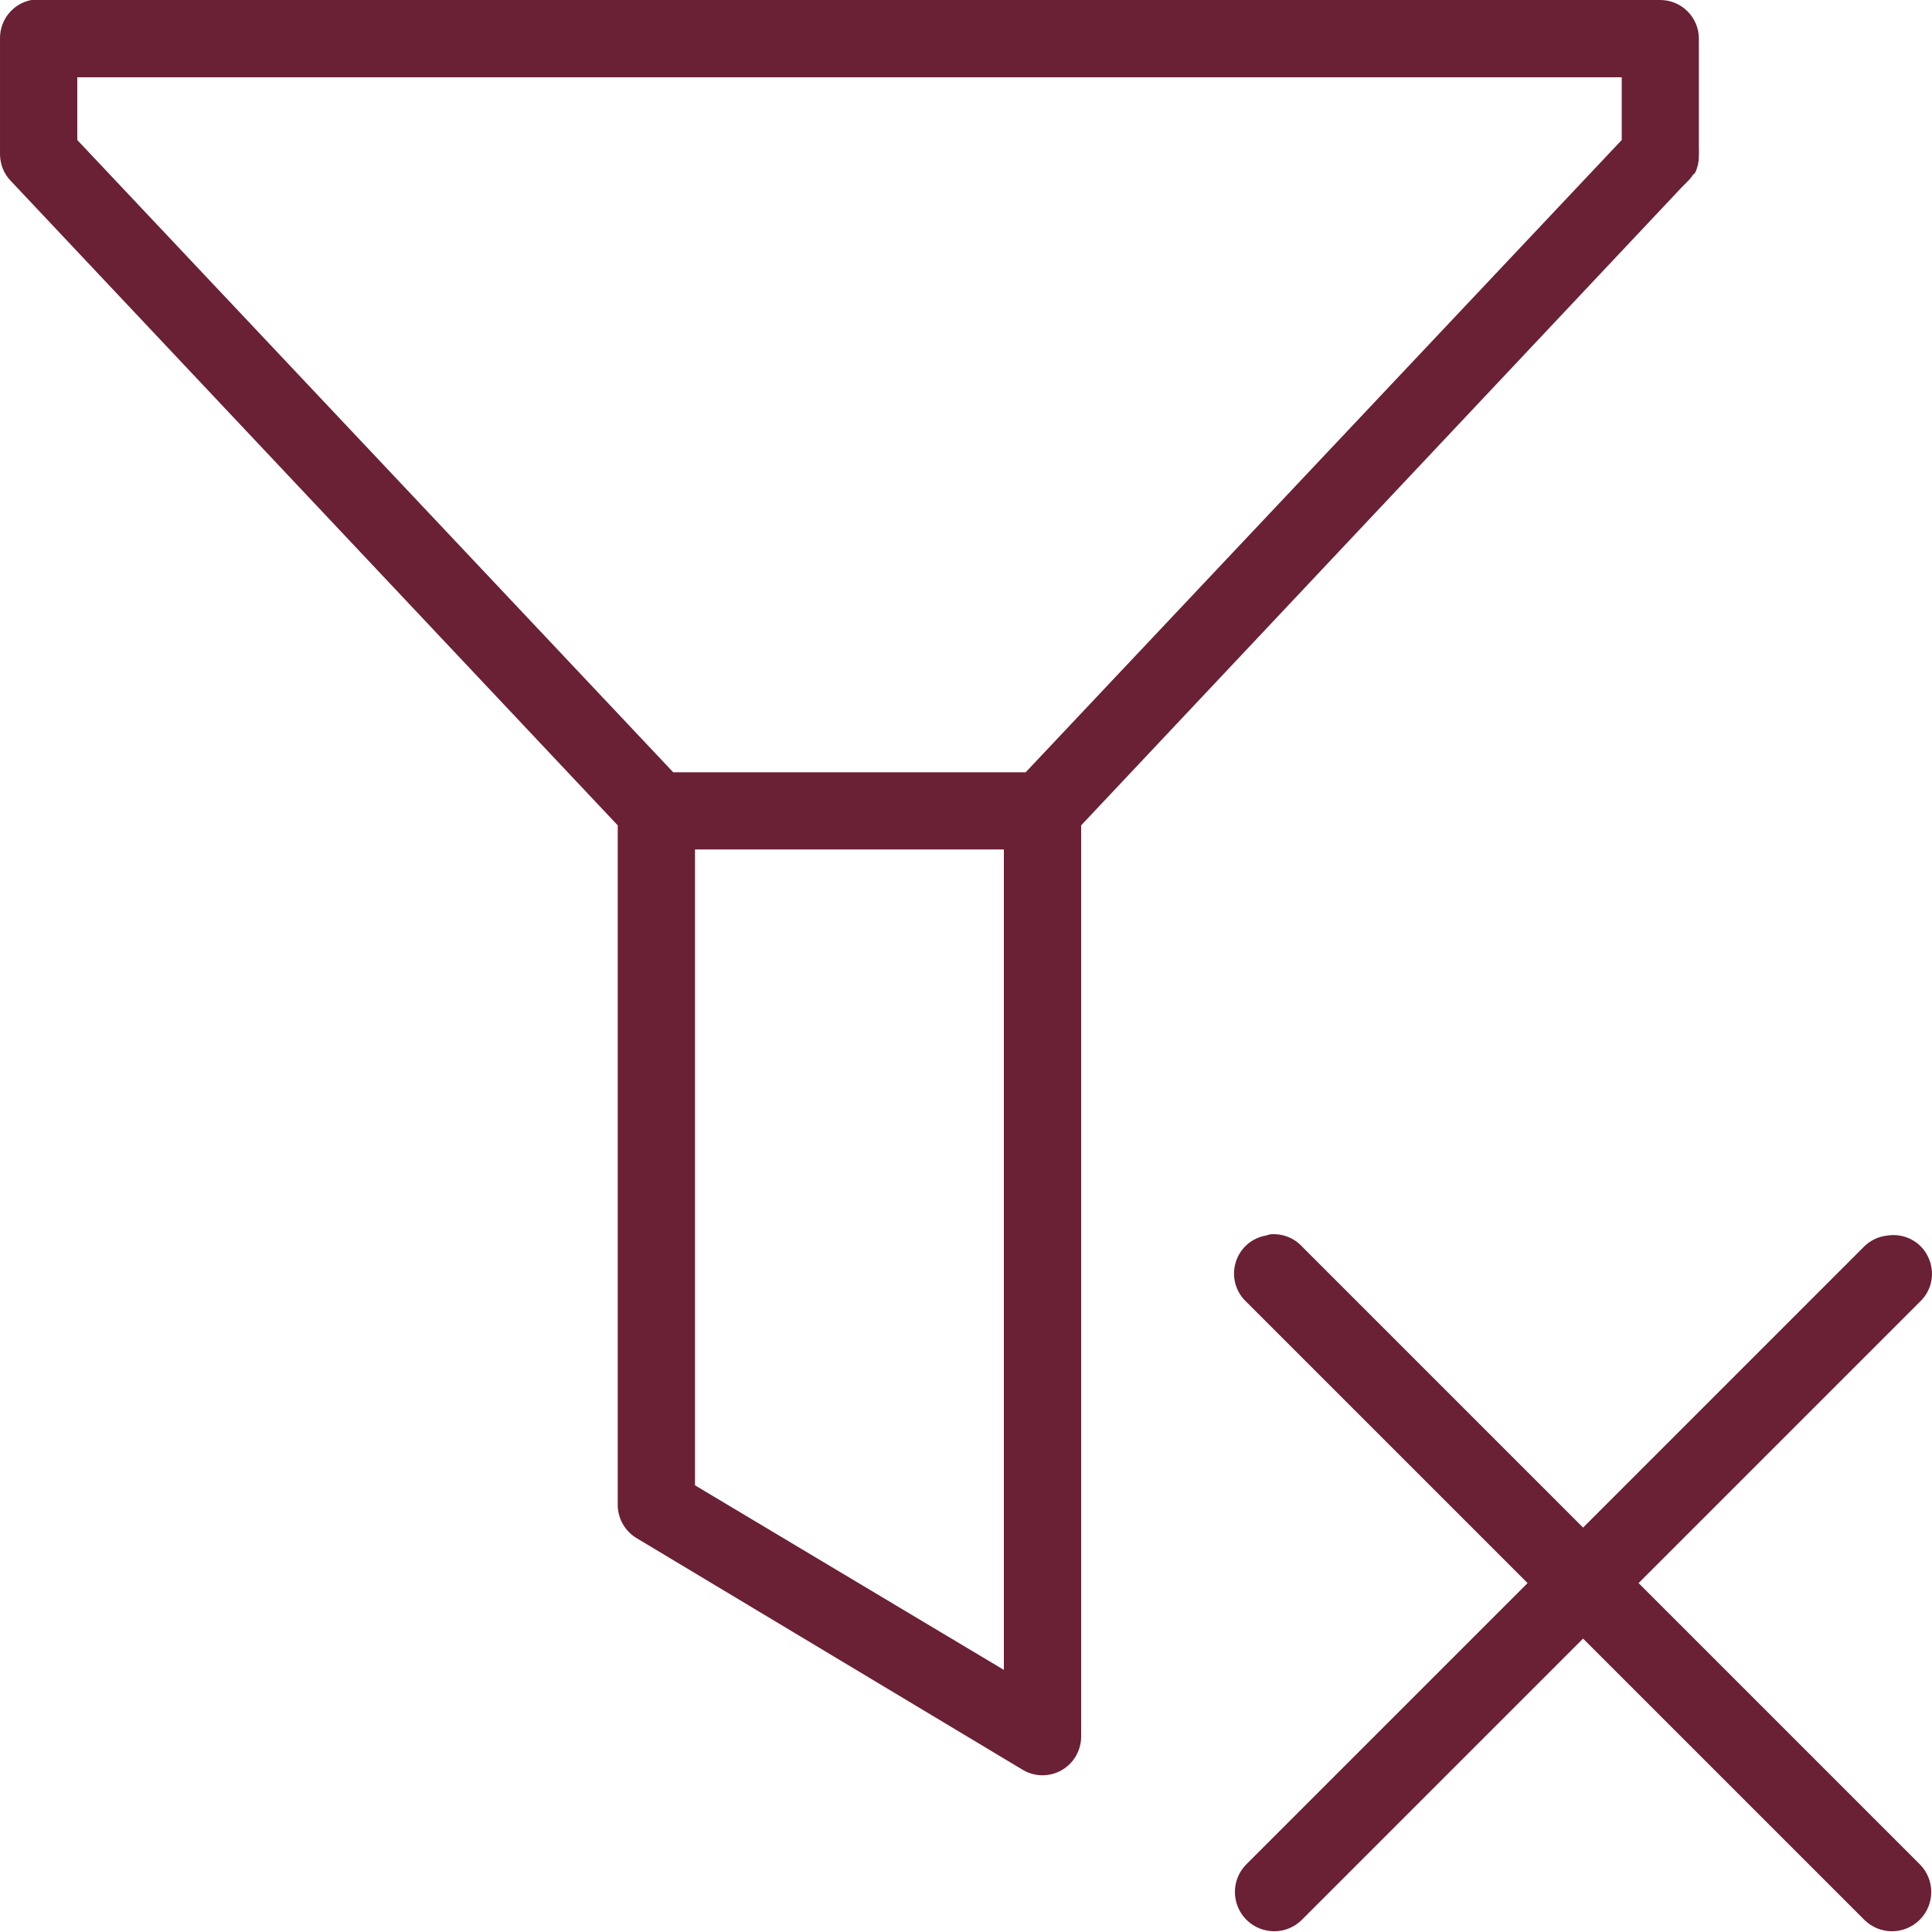
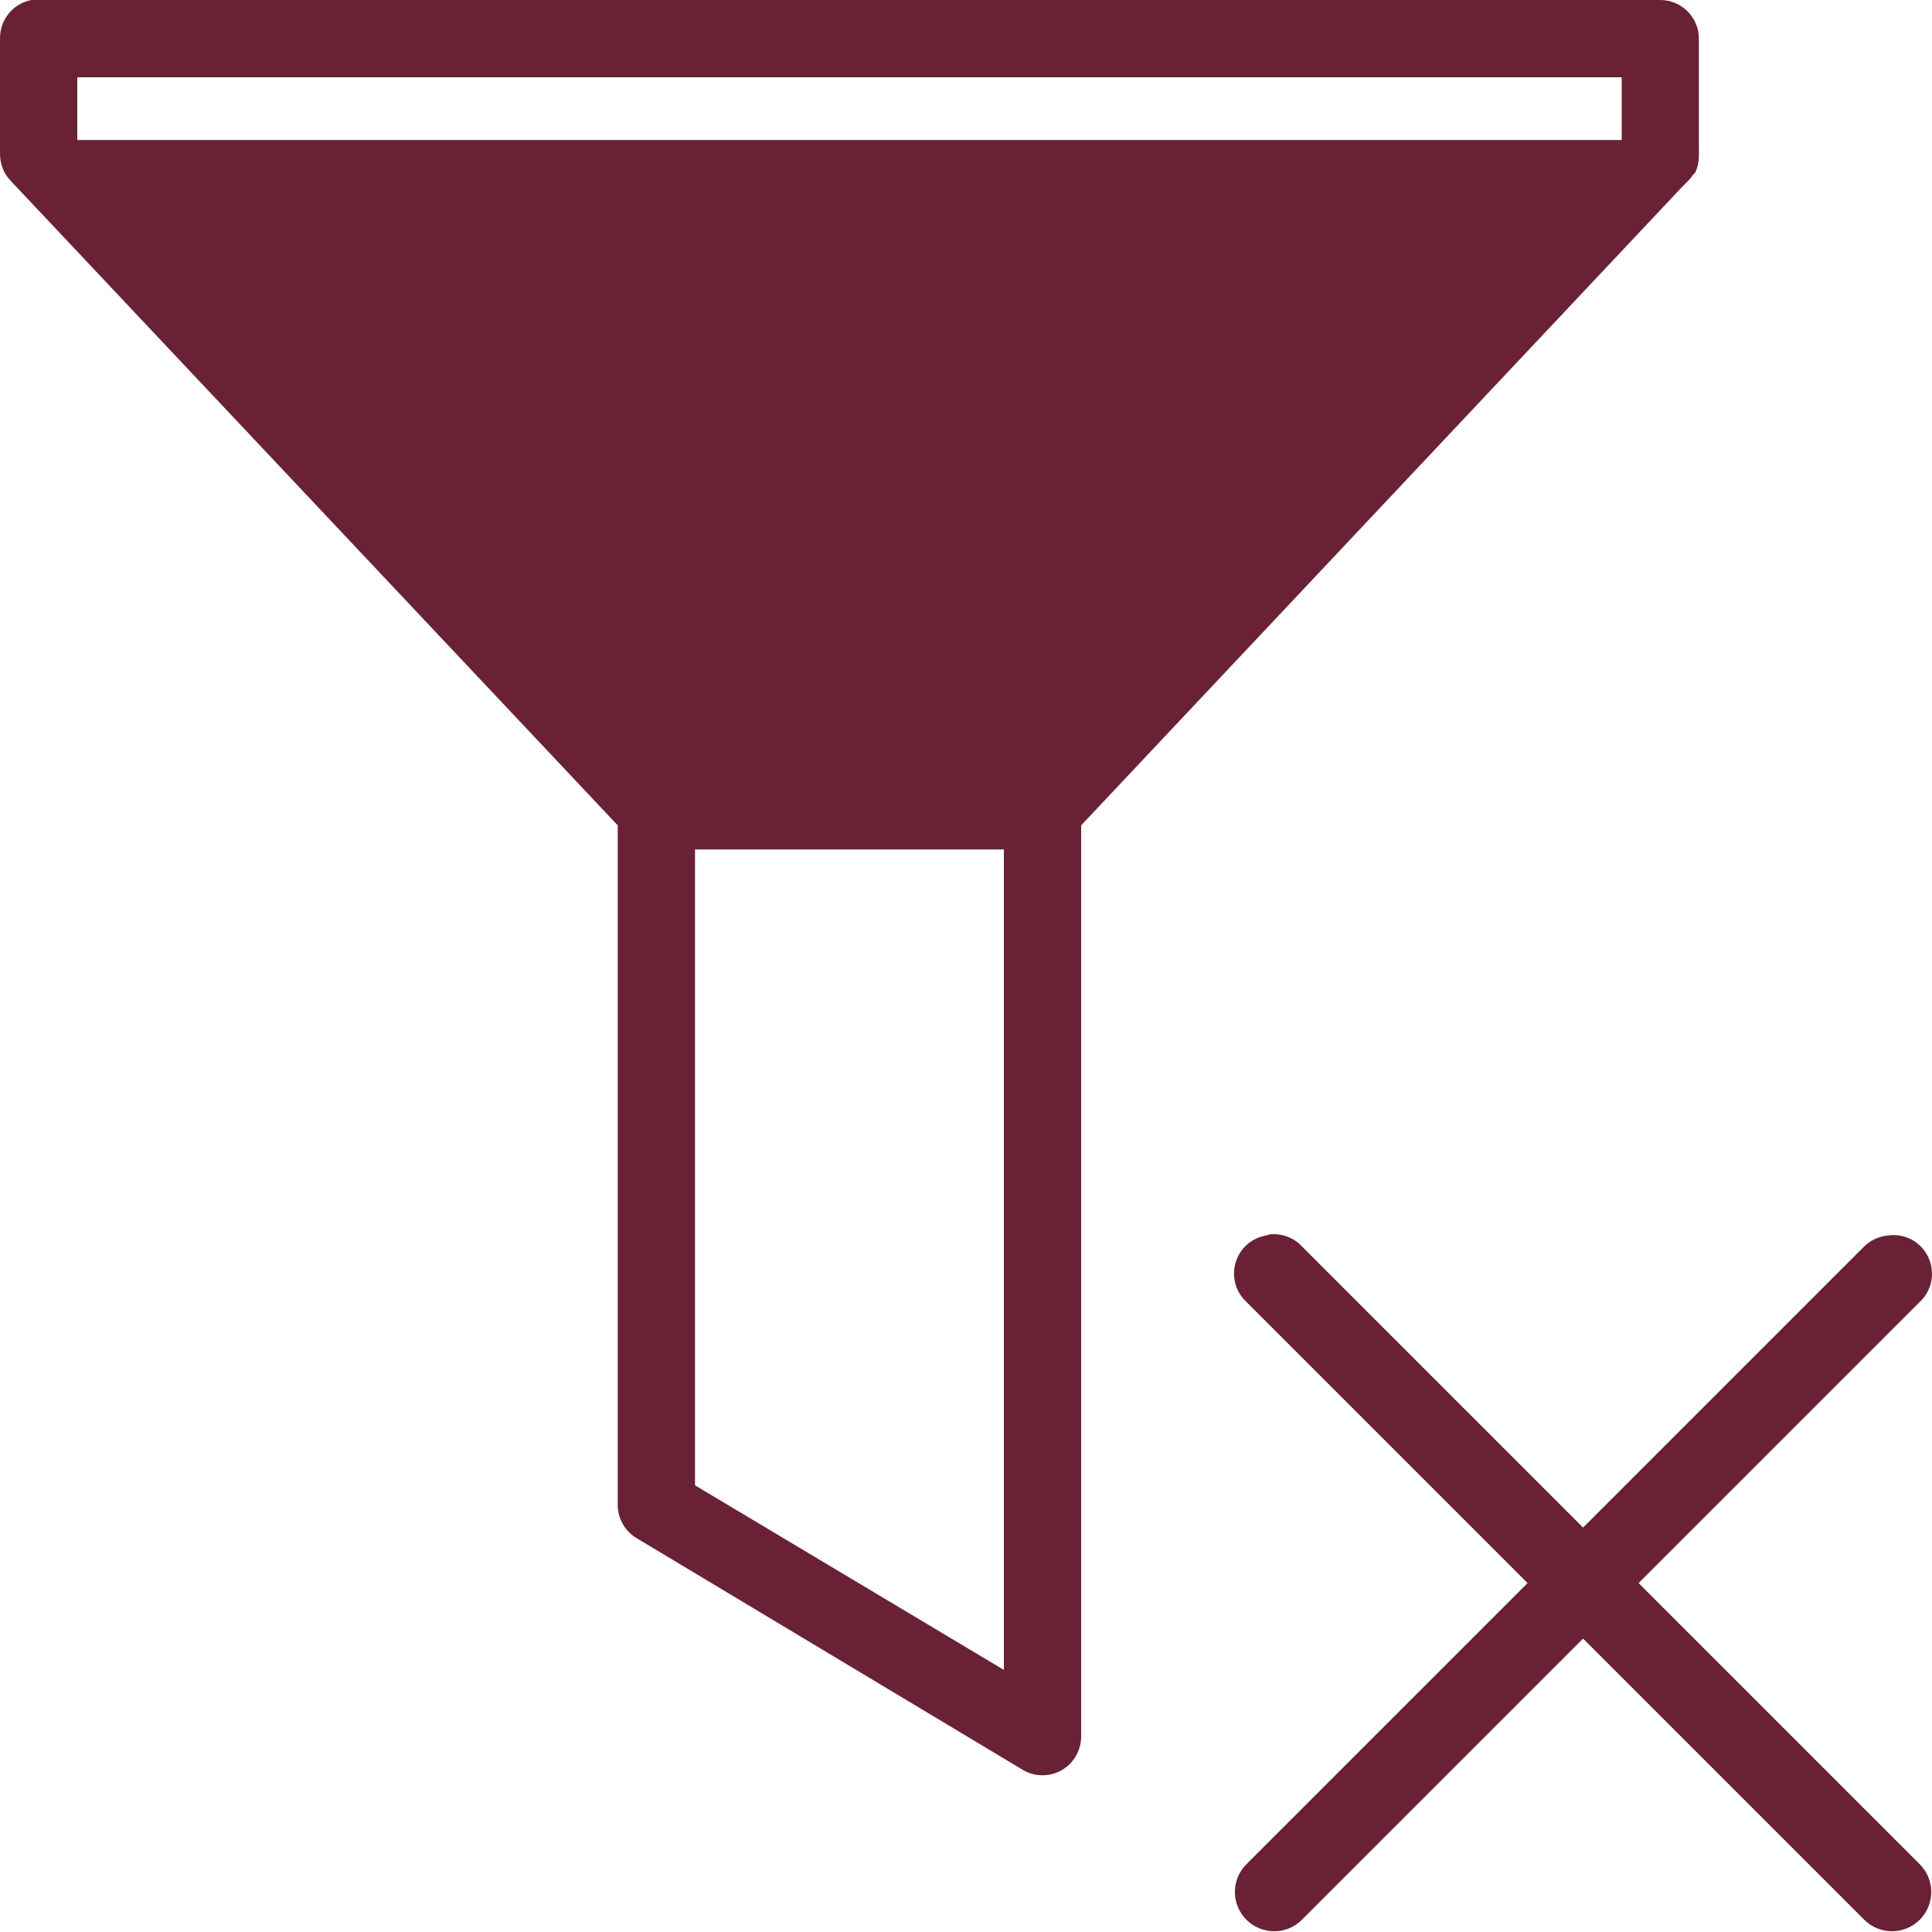
<svg xmlns="http://www.w3.org/2000/svg" width="15" height="15" viewBox="0 0 15 15" fill="none">
-   <path d="M0.244 0C0.101 0.027 -0.002 0.153 3.91237e-05 0.3V1.199C0.001 1.276 0.03 1.35 0.084 1.405L4.796 6.408V11.691C4.799 11.796 4.856 11.892 4.946 11.944L7.944 13.743C8.035 13.796 8.149 13.797 8.242 13.744C8.333 13.693 8.391 13.595 8.394 13.49V6.408L13.059 1.452C13.063 1.449 13.065 1.446 13.068 1.443L13.106 1.405C13.12 1.391 13.133 1.375 13.143 1.358C13.15 1.353 13.156 1.347 13.162 1.34C13.18 1.301 13.189 1.26 13.19 1.218C13.19 1.212 13.19 1.205 13.19 1.199C13.191 1.184 13.191 1.167 13.19 1.152V0.3C13.19 0.135 13.056 0 12.89 0H0.3C0.29 0 0.281 0 0.272 0C0.262 0 0.253 0 0.244 0ZM0.6 0.6H12.591V1.087L7.963 5.996H5.227L0.6 1.087V0.6ZM5.396 6.595H7.794V12.965L5.396 11.532V6.595ZM9.865 9.583C9.852 9.586 9.839 9.589 9.827 9.593C9.715 9.613 9.624 9.695 9.593 9.804C9.561 9.914 9.594 10.031 9.677 10.108L11.86 12.291L9.677 14.474C9.558 14.593 9.558 14.785 9.677 14.905C9.797 15.024 9.989 15.024 10.108 14.905L12.291 12.722L14.474 14.905C14.593 15.024 14.785 15.024 14.905 14.905C15.024 14.785 15.024 14.593 14.905 14.474L12.722 12.291L14.905 10.108C15.002 10.018 15.027 9.875 14.969 9.757C14.912 9.637 14.782 9.572 14.652 9.593C14.585 9.6 14.522 9.63 14.474 9.677L12.291 11.86L10.108 9.677C10.046 9.61 9.956 9.576 9.865 9.583Z" fill="#6A2135" />
+   <path d="M0.244 0C0.101 0.027 -0.002 0.153 3.91237e-05 0.3V1.199C0.001 1.276 0.03 1.35 0.084 1.405L4.796 6.408V11.691C4.799 11.796 4.856 11.892 4.946 11.944L7.944 13.743C8.035 13.796 8.149 13.797 8.242 13.744C8.333 13.693 8.391 13.595 8.394 13.49V6.408L13.059 1.452C13.063 1.449 13.065 1.446 13.068 1.443L13.106 1.405C13.12 1.391 13.133 1.375 13.143 1.358C13.15 1.353 13.156 1.347 13.162 1.34C13.18 1.301 13.189 1.26 13.19 1.218C13.19 1.212 13.19 1.205 13.19 1.199C13.191 1.184 13.191 1.167 13.19 1.152V0.3C13.19 0.135 13.056 0 12.89 0H0.3C0.29 0 0.281 0 0.272 0C0.262 0 0.253 0 0.244 0ZM0.6 0.6H12.591V1.087H5.227L0.6 1.087V0.6ZM5.396 6.595H7.794V12.965L5.396 11.532V6.595ZM9.865 9.583C9.852 9.586 9.839 9.589 9.827 9.593C9.715 9.613 9.624 9.695 9.593 9.804C9.561 9.914 9.594 10.031 9.677 10.108L11.86 12.291L9.677 14.474C9.558 14.593 9.558 14.785 9.677 14.905C9.797 15.024 9.989 15.024 10.108 14.905L12.291 12.722L14.474 14.905C14.593 15.024 14.785 15.024 14.905 14.905C15.024 14.785 15.024 14.593 14.905 14.474L12.722 12.291L14.905 10.108C15.002 10.018 15.027 9.875 14.969 9.757C14.912 9.637 14.782 9.572 14.652 9.593C14.585 9.6 14.522 9.63 14.474 9.677L12.291 11.86L10.108 9.677C10.046 9.61 9.956 9.576 9.865 9.583Z" fill="#6A2135" />
</svg>